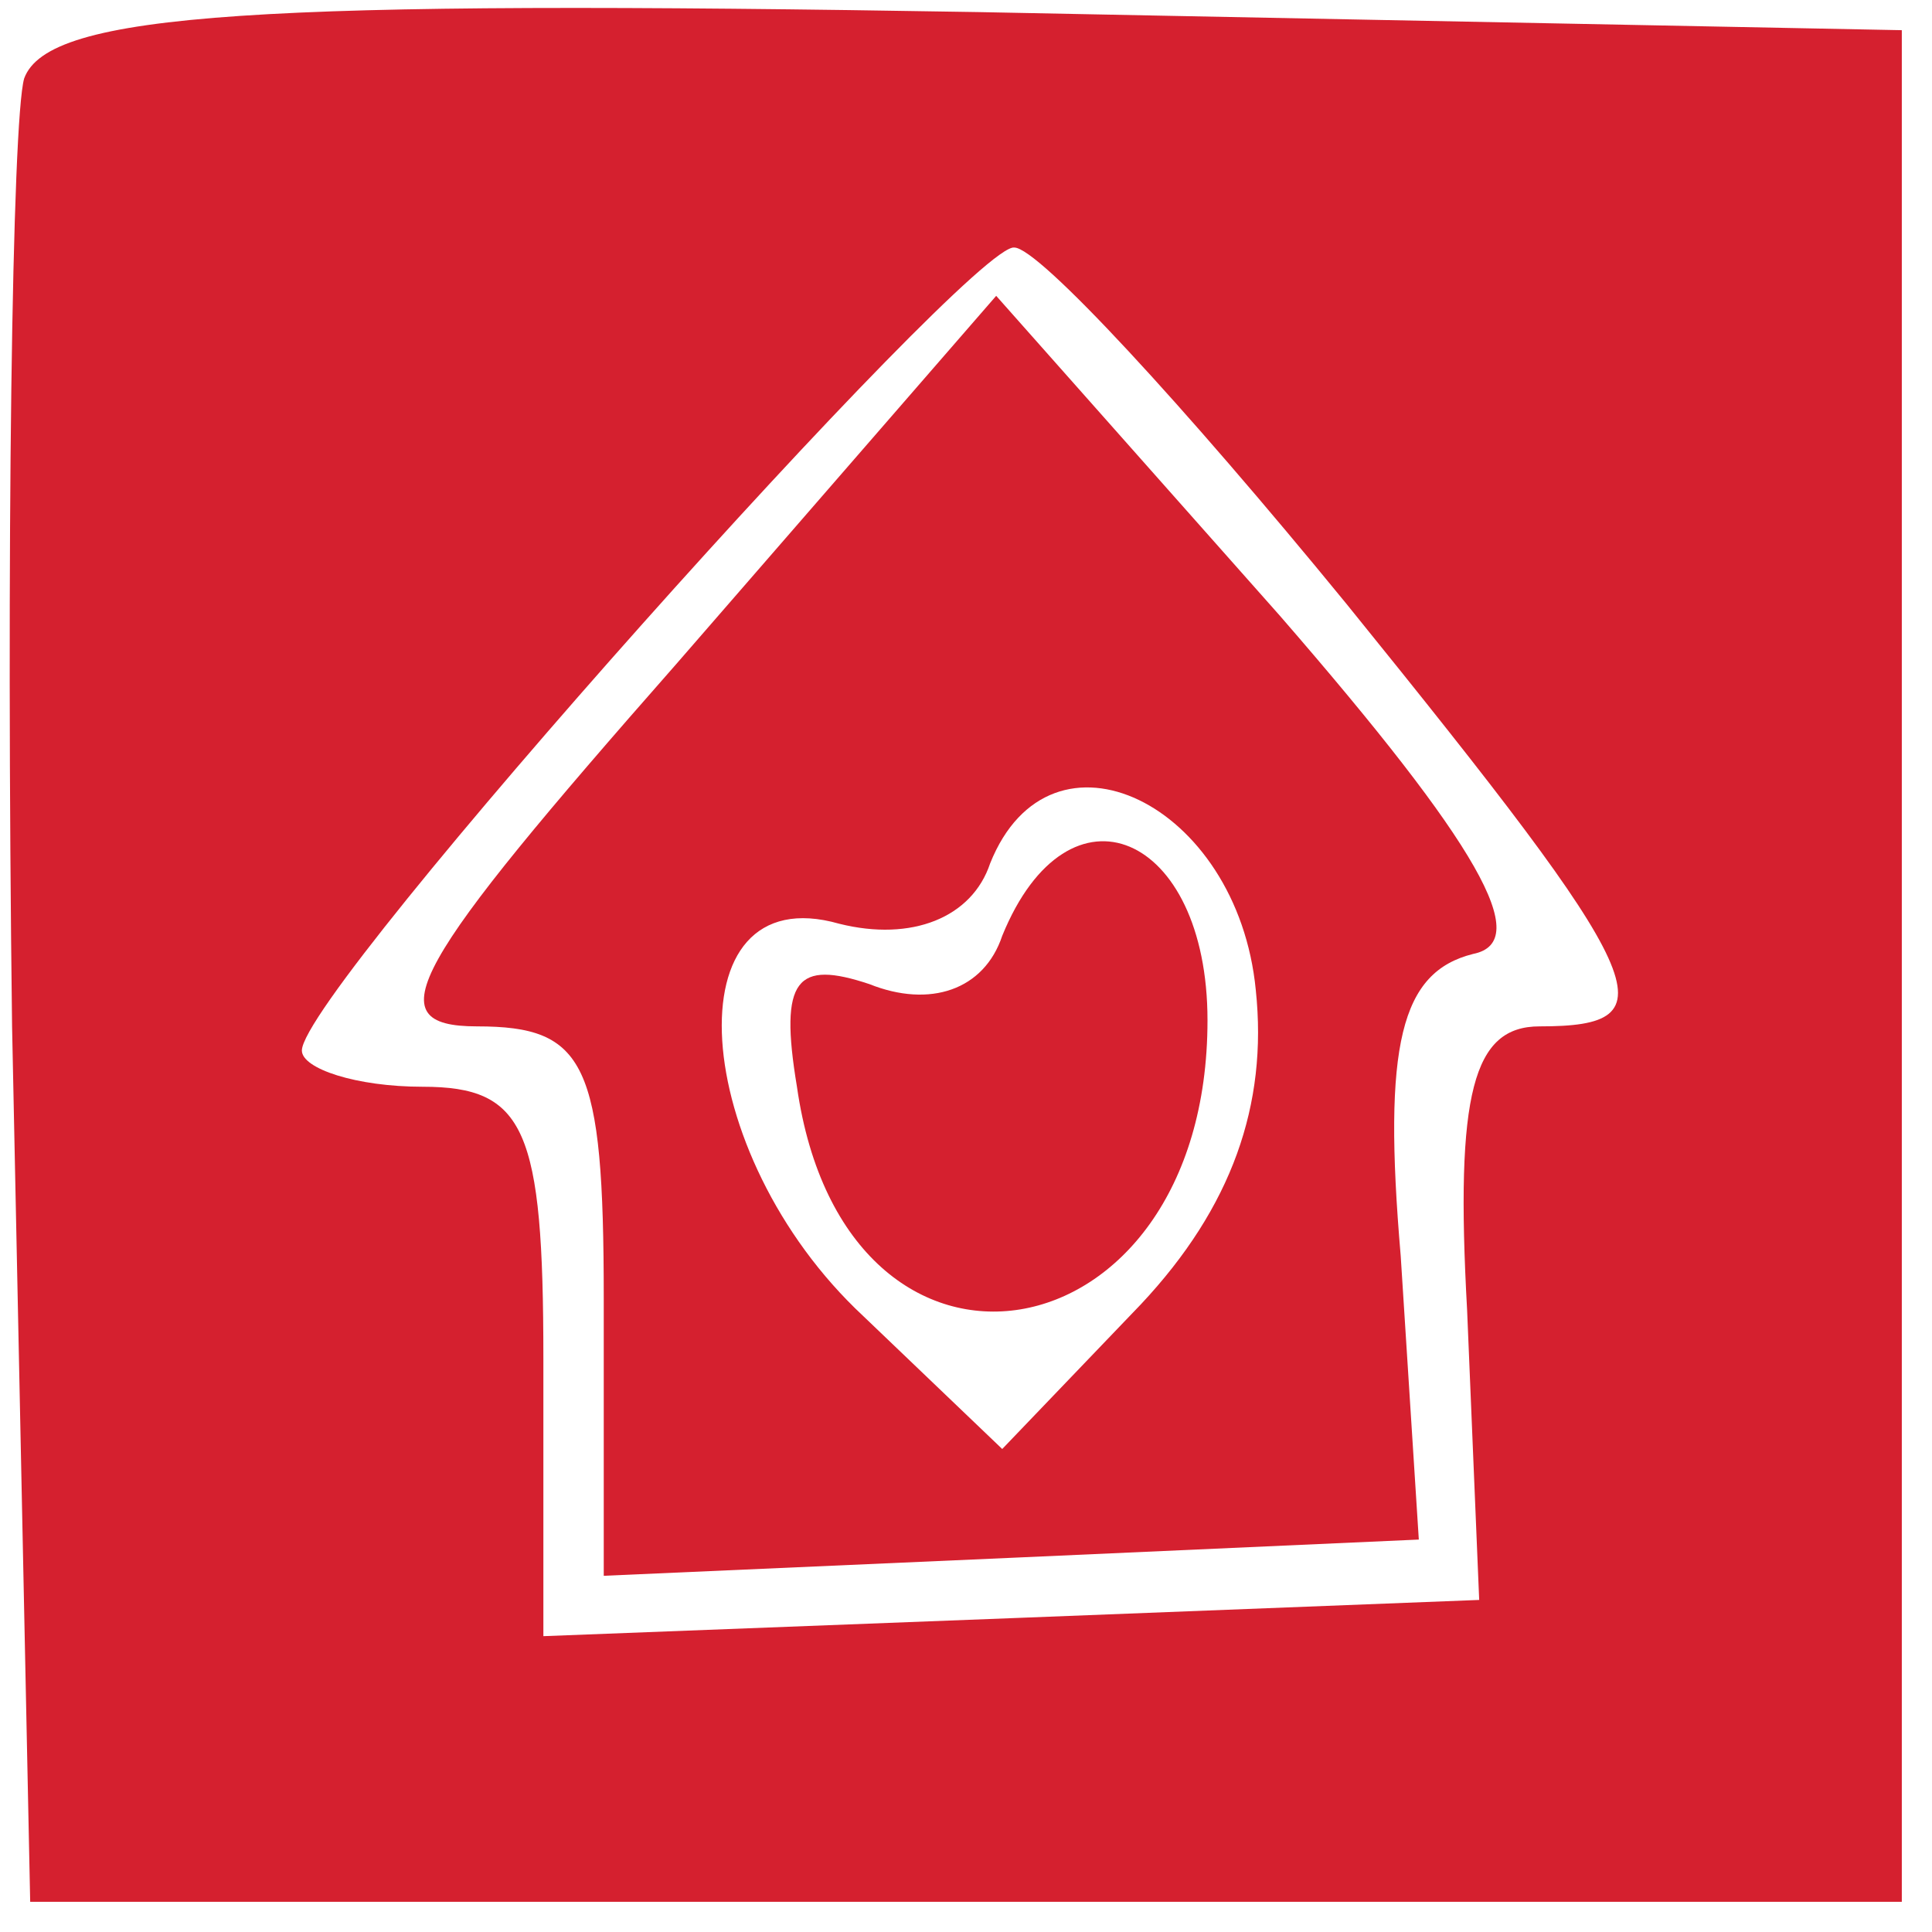
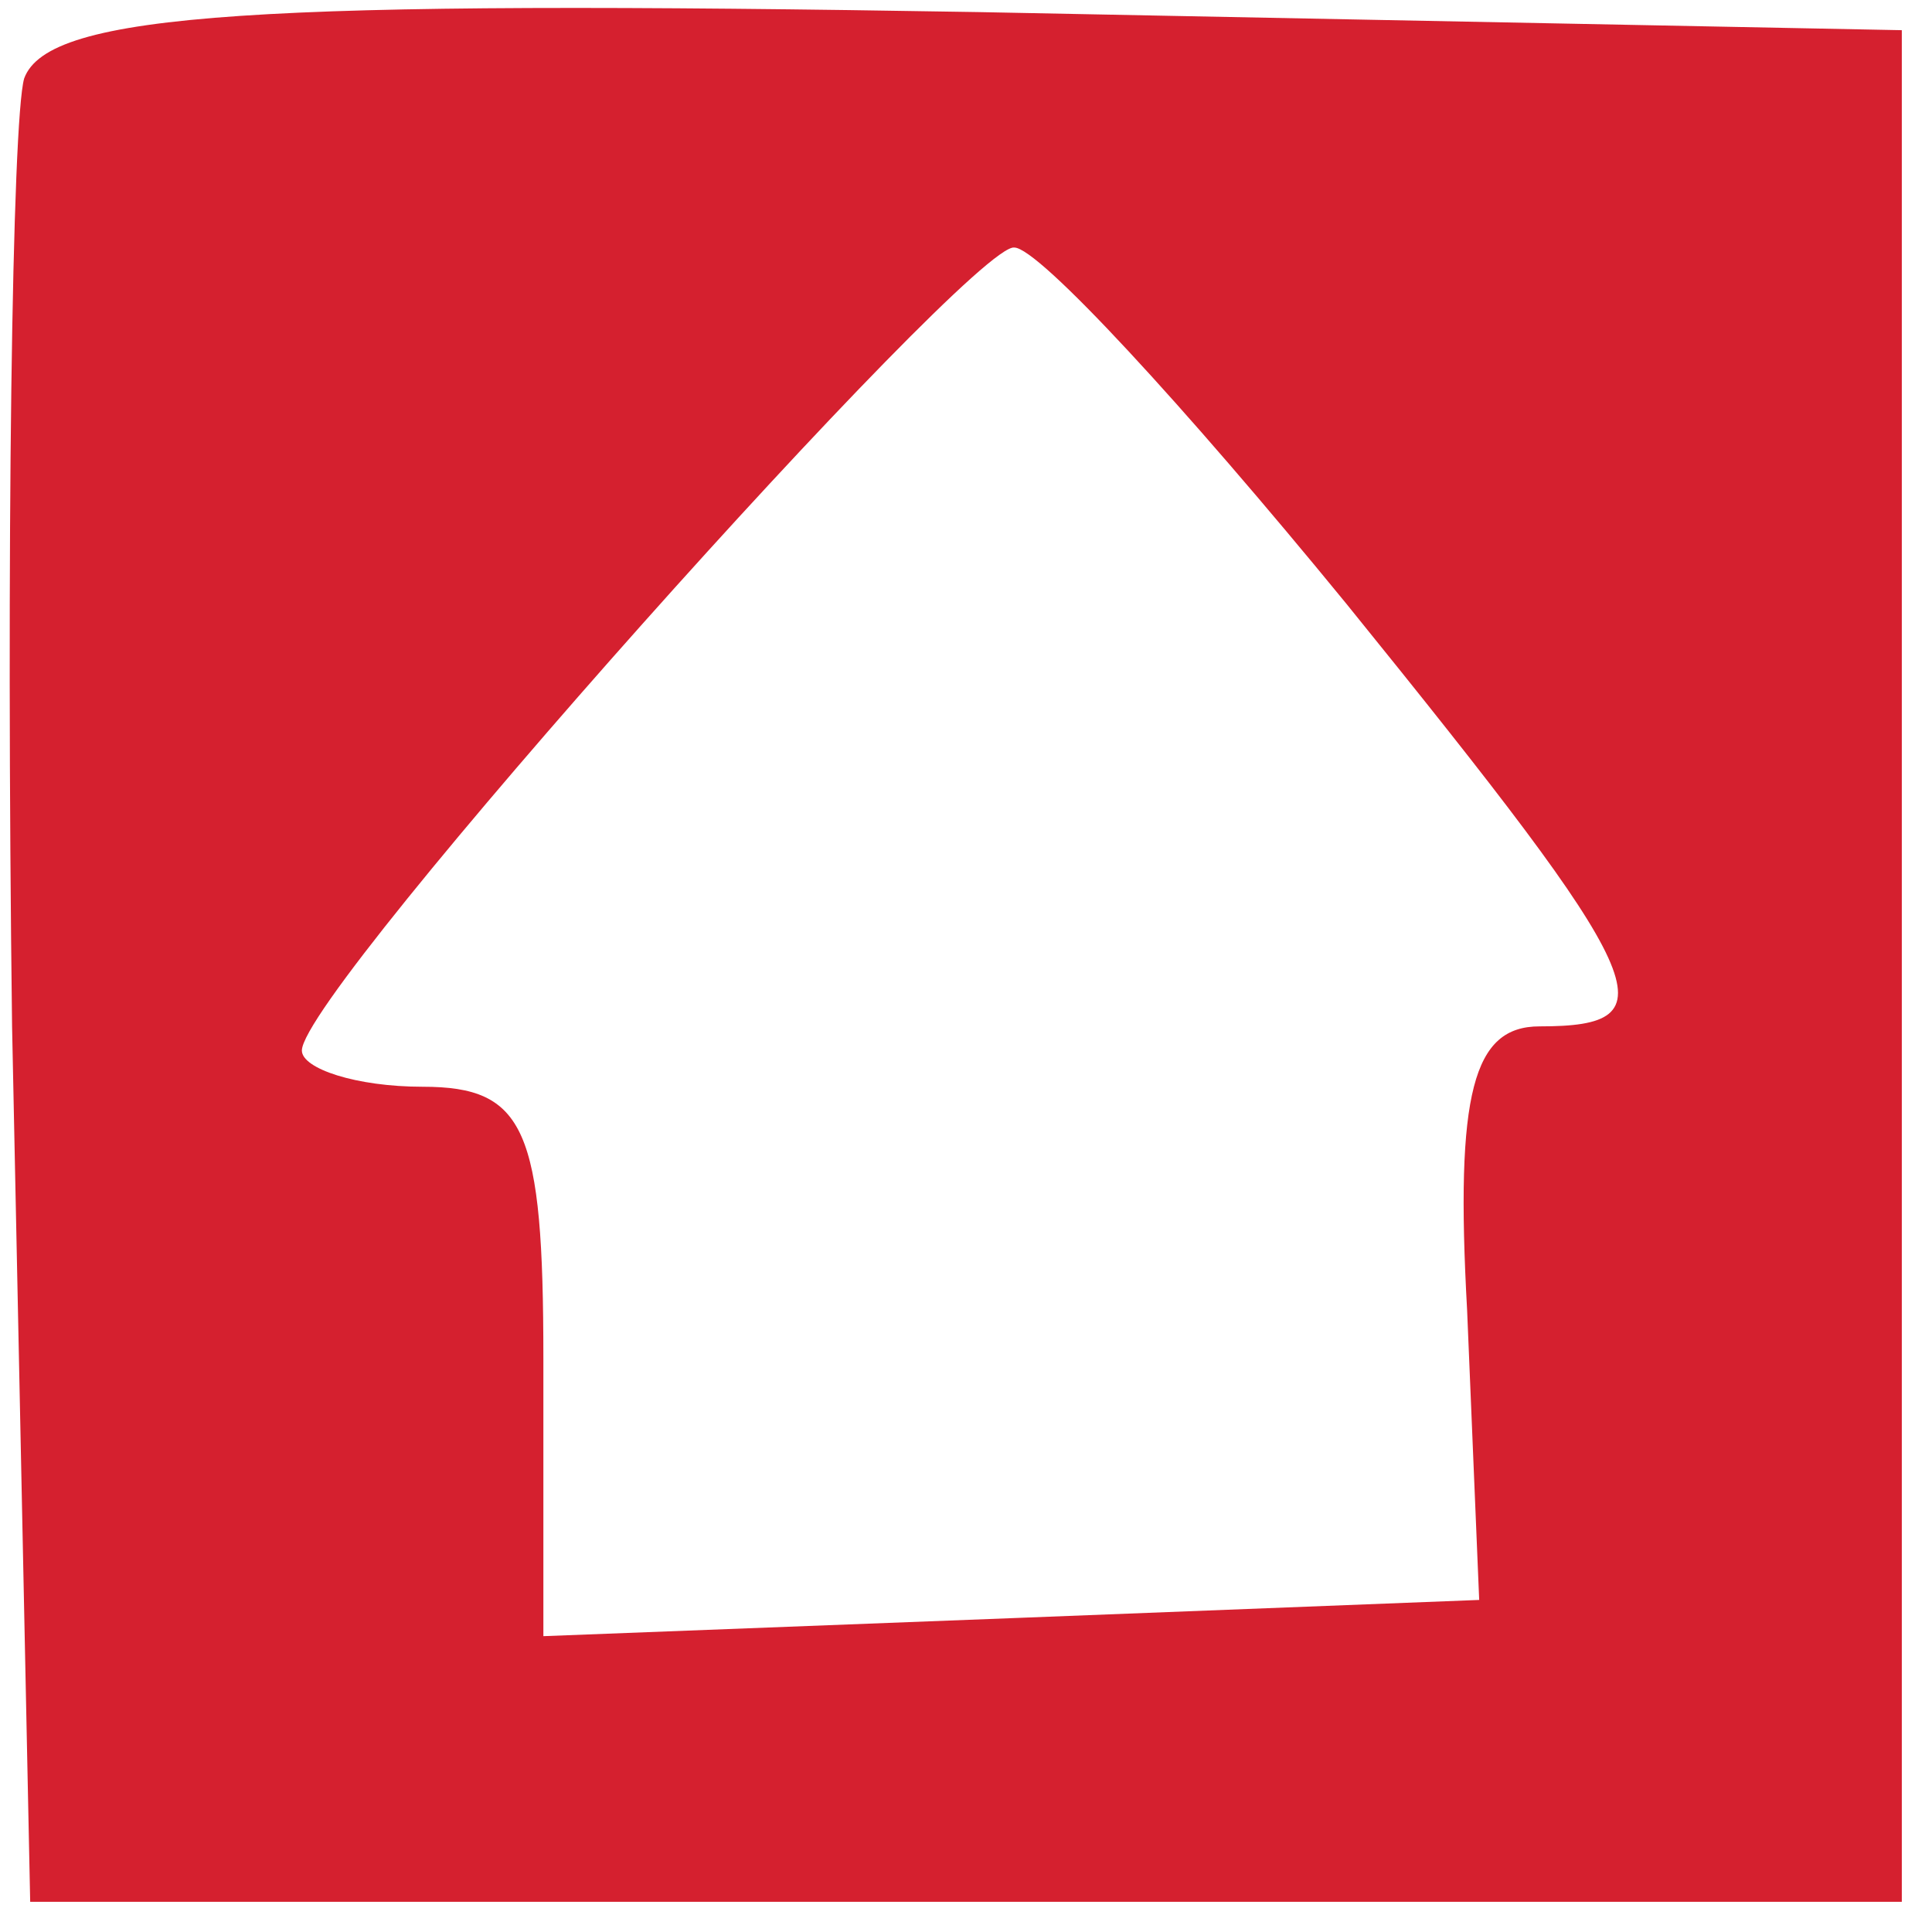
<svg xmlns="http://www.w3.org/2000/svg" width="32" height="32">
  <g class="layer">
    <title>Layer 1</title>
    <g fill="#d5202f" id="svg_1" transform="translate(0,32) scale(0.1,-0.1)">
      <path d="m4,307c-2,-7 -3,-78 -2,-157l3,-145l155,0l155,0l0,155l0,155l-153,3c-119,2 -154,0 -158,-11zm219,-87c51,-63 54,-70 32,-70c-11,0 -14,-11 -12,-47l2,-48l-77,-3l-78,-3l0,46c0,38 -3,45 -20,45c-11,0 -20,3 -20,6c0,10 111,134 118,133c4,0 28,-26 55,-59z" id="svg_2" />
-       <path d="m112,210c-44,-50 -50,-60 -33,-60c18,0 21,-6 21,-45l0,-46l68,3l67,3l-3,47c-3,35 0,47 12,50c10,2 1,18 -32,56l-47,53l-53,-61zm96,-54c2,-19 -4,-36 -19,-52l-23,-24l-23,22c-29,27 -32,73 -4,65c12,-3 22,1 25,10c10,25 41,10 44,-21z" id="svg_3" />
-       <path d="m166,165c-3,-9 -12,-12 -22,-8c-12,4 -15,1 -12,-17c8,-56 68,-46 68,11c0,31 -23,41 -34,14z" id="svg_4" />
    </g>
  </g>
</svg>